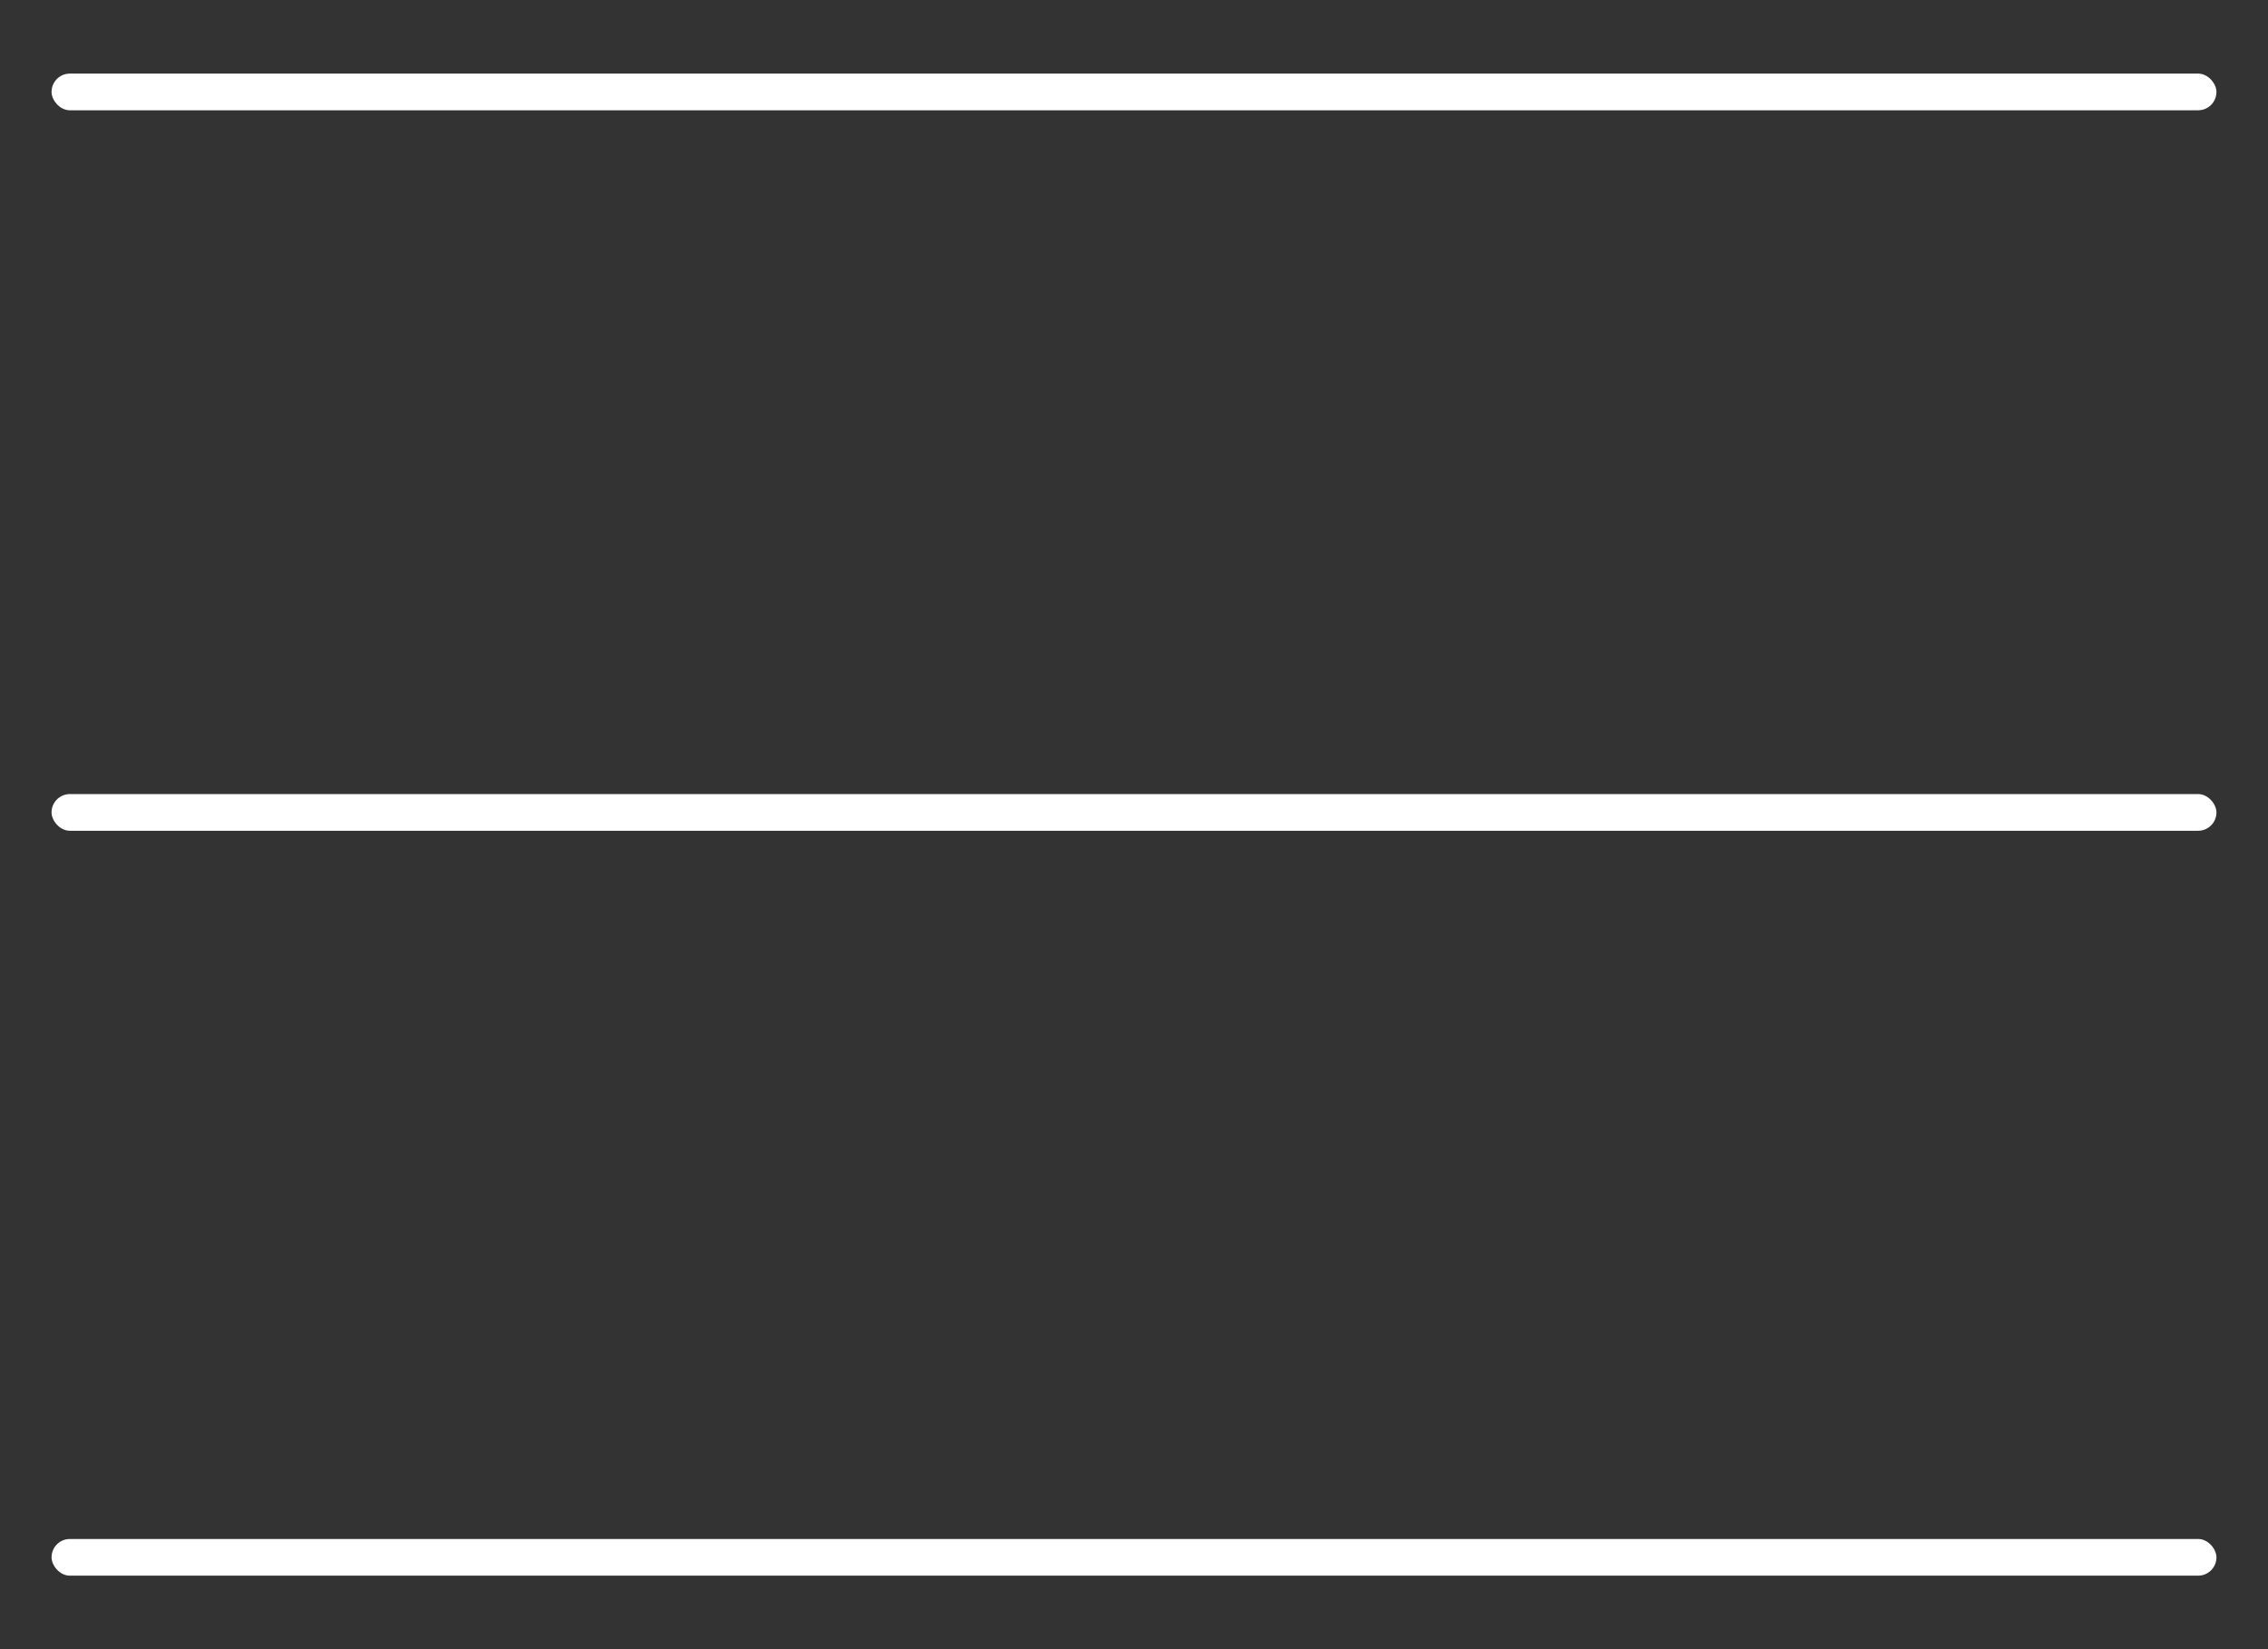
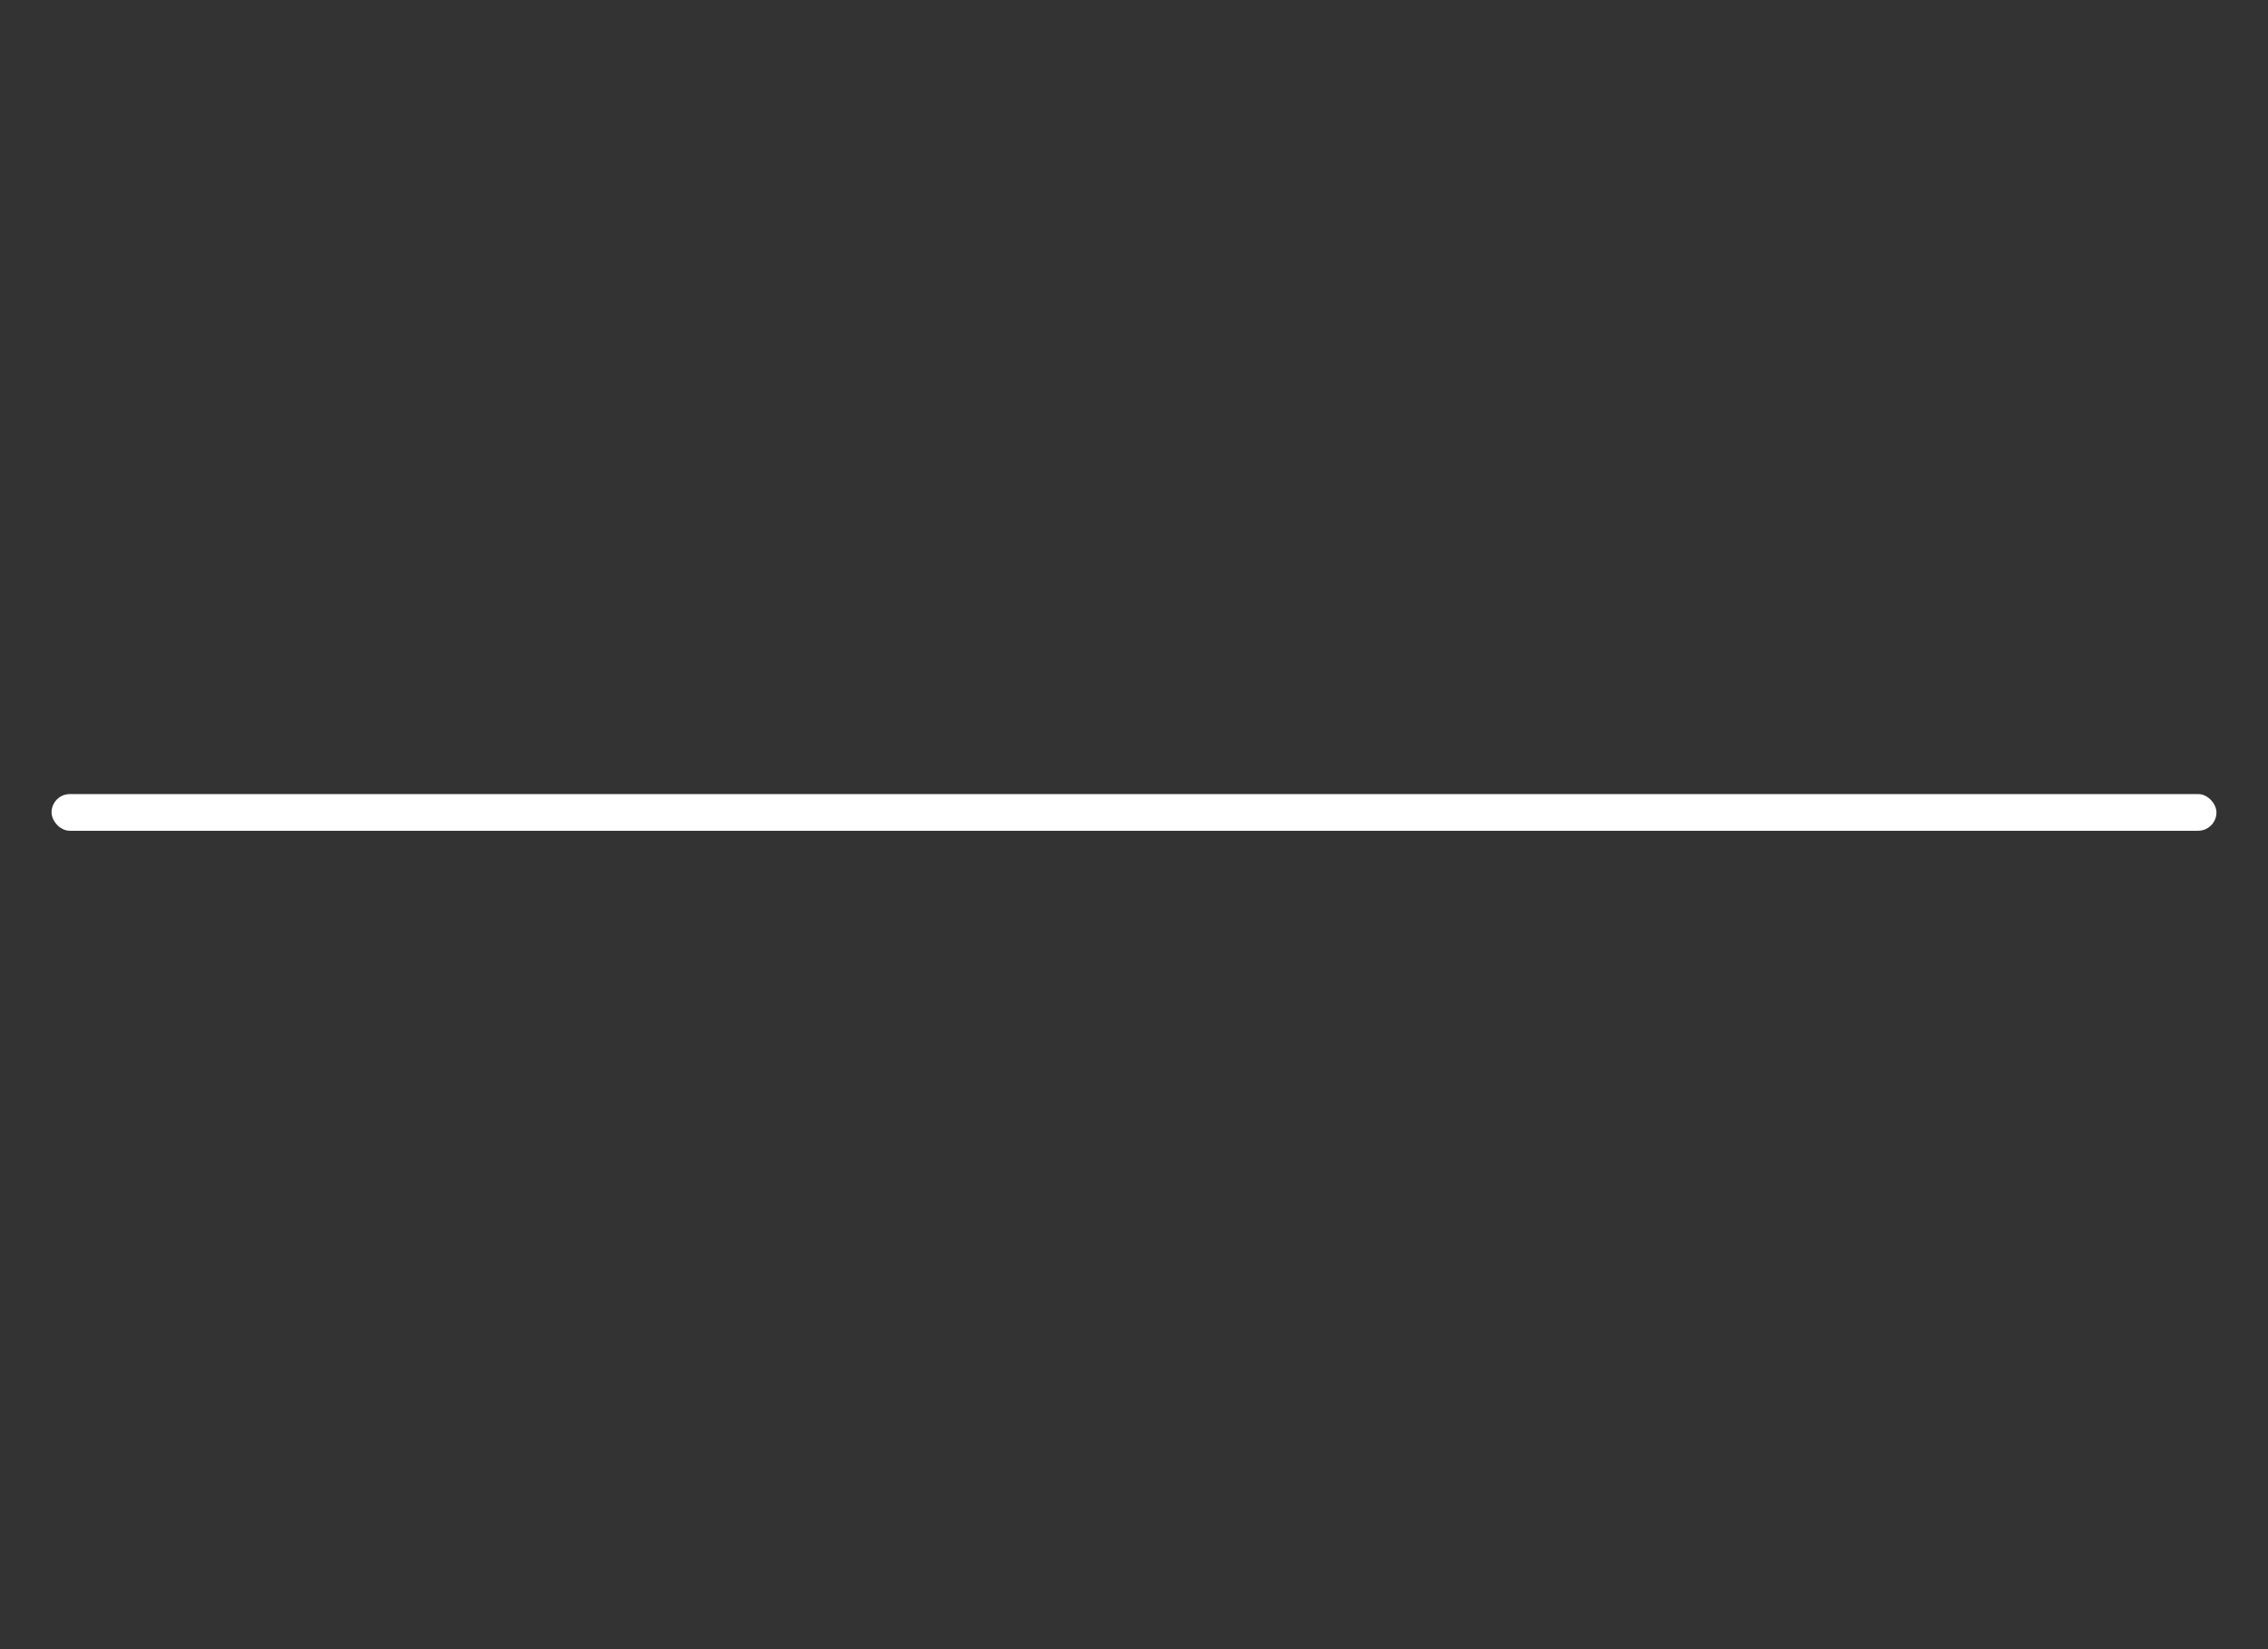
<svg xmlns="http://www.w3.org/2000/svg" width="22" height="16" viewBox="0 0 22 16" fill="none">
  <rect x="0" y="0" width="22" height="16" fill="#333333" stroke="none" />
-   <rect x="0.5" y="0.714" width="21" height="0.356" rx="0.178" fill="white" />
  <rect x="0.5" y="7.704" width="21" height="0.356" rx="0.178" fill="white" />
-   <rect x="0.5" y="14.931" width="21" height="0.356" rx="0.178" fill="white" />
</svg>